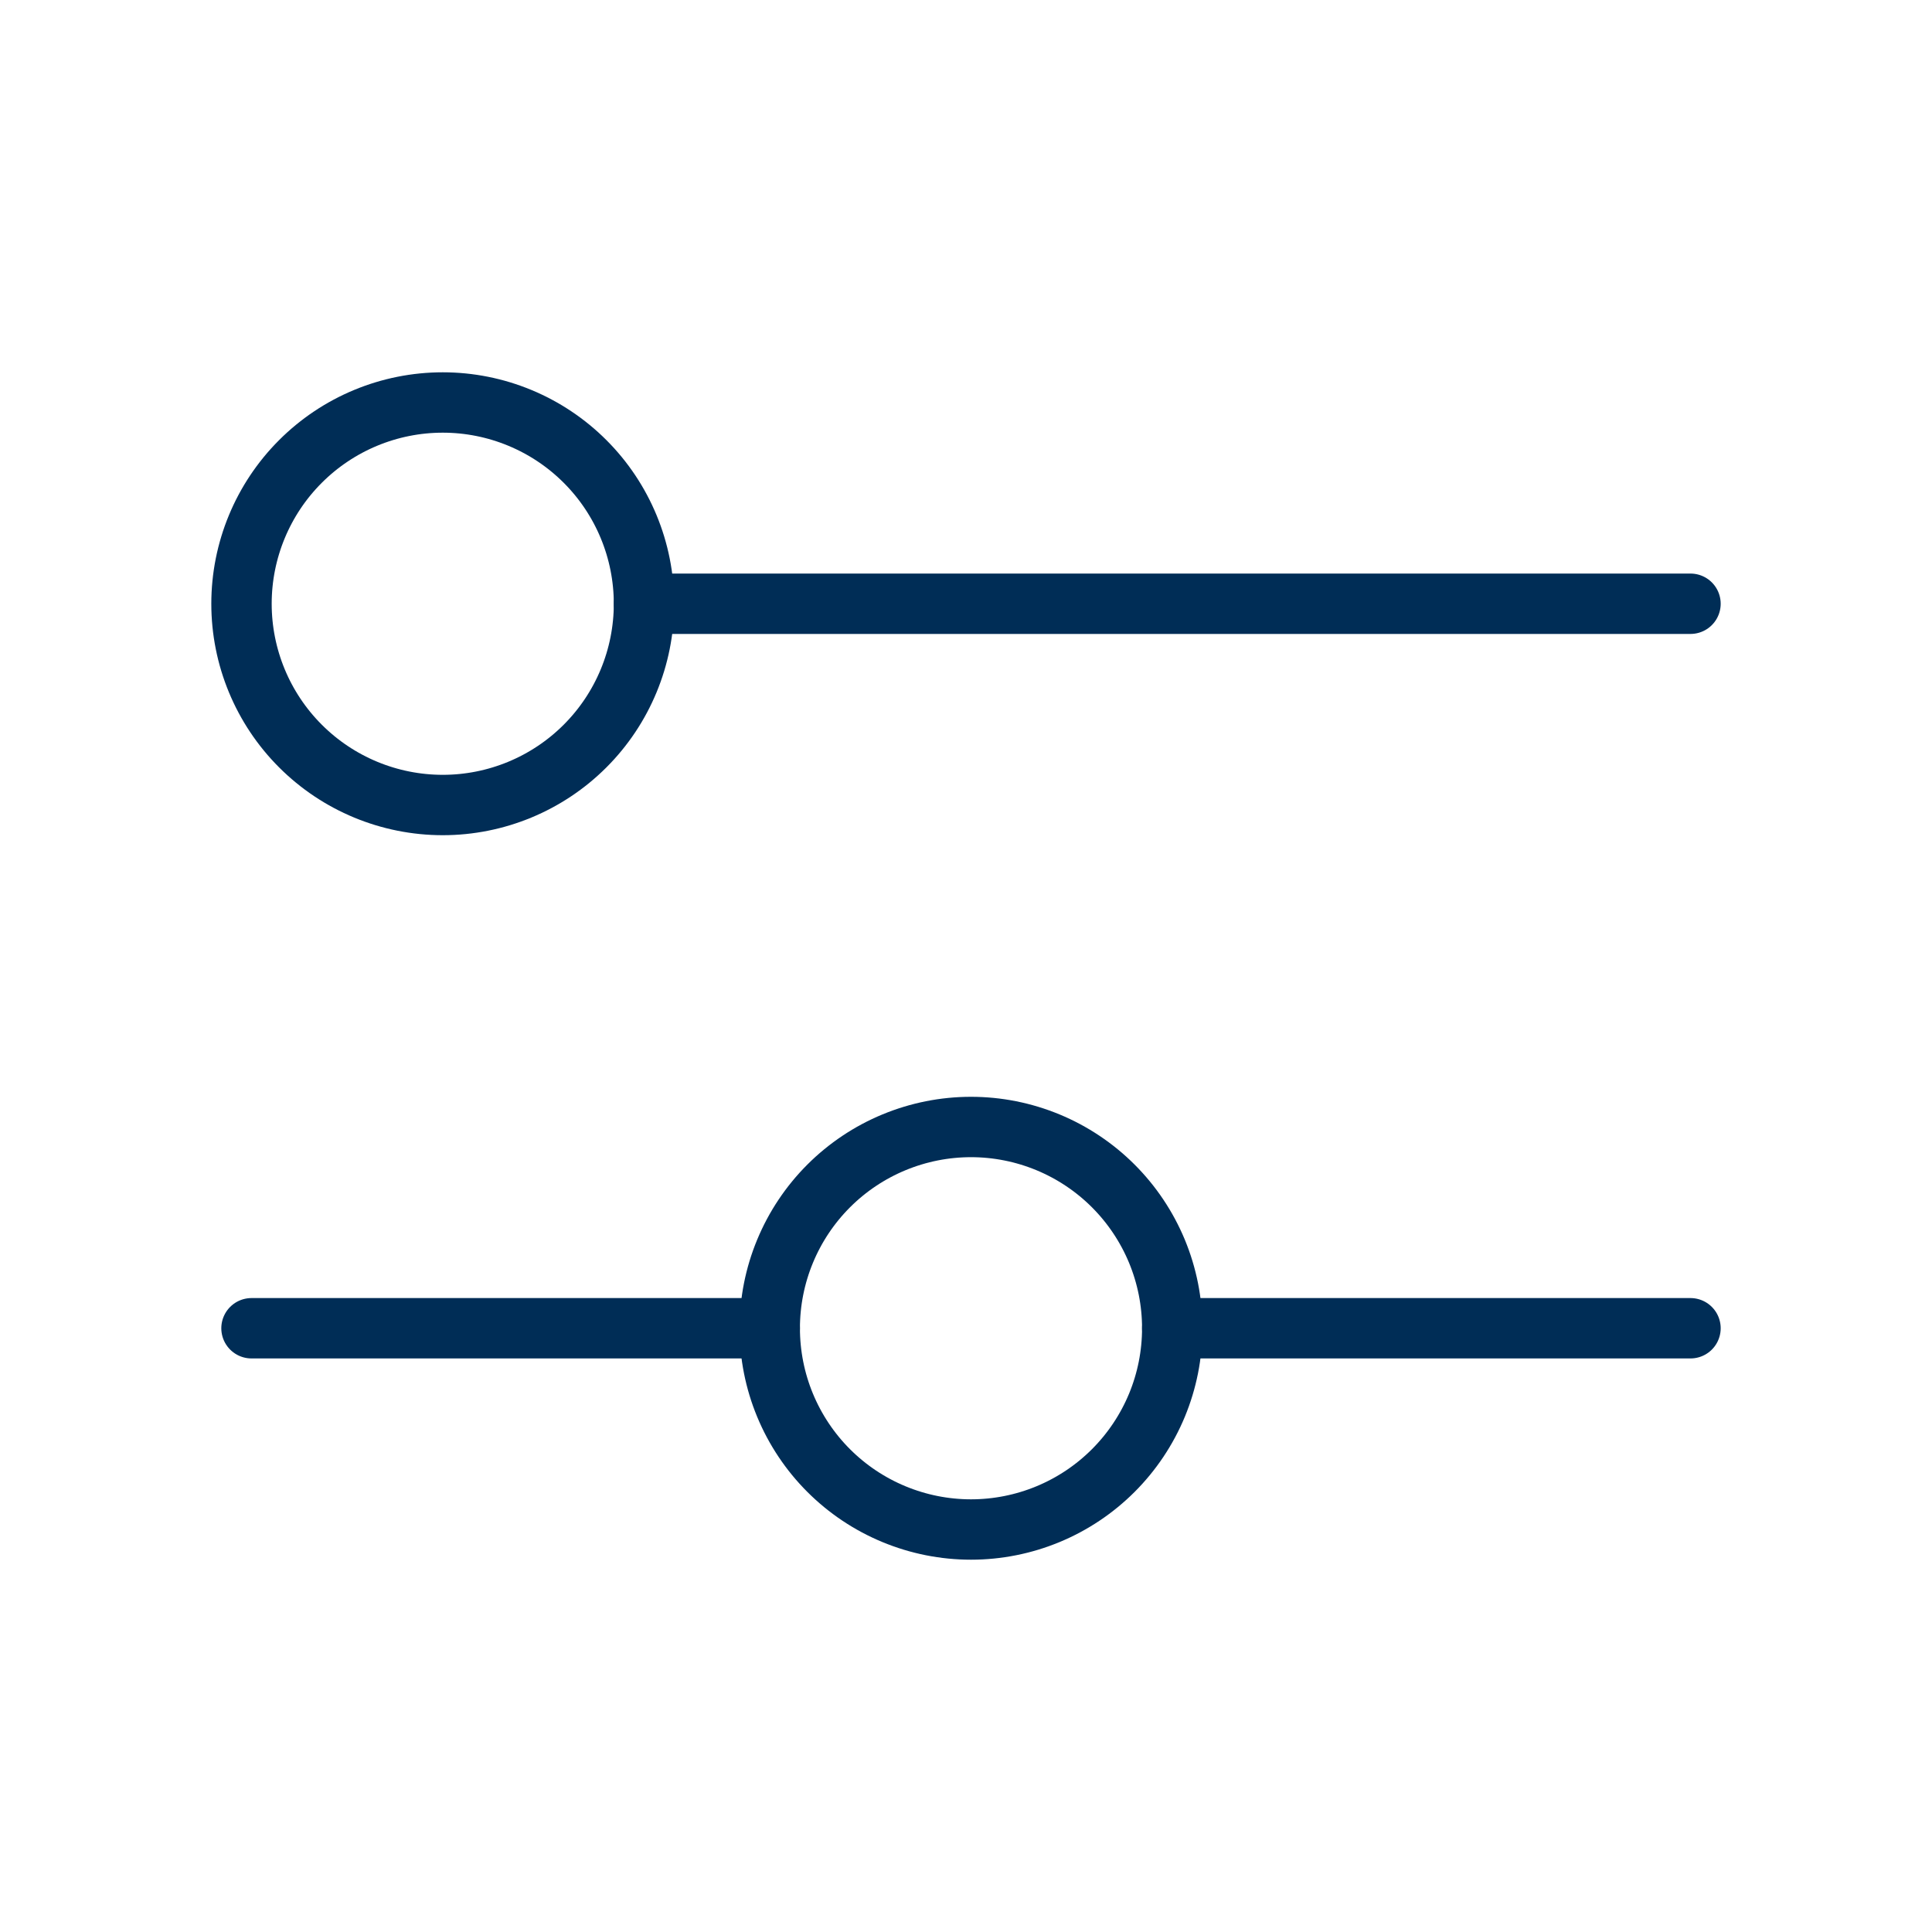
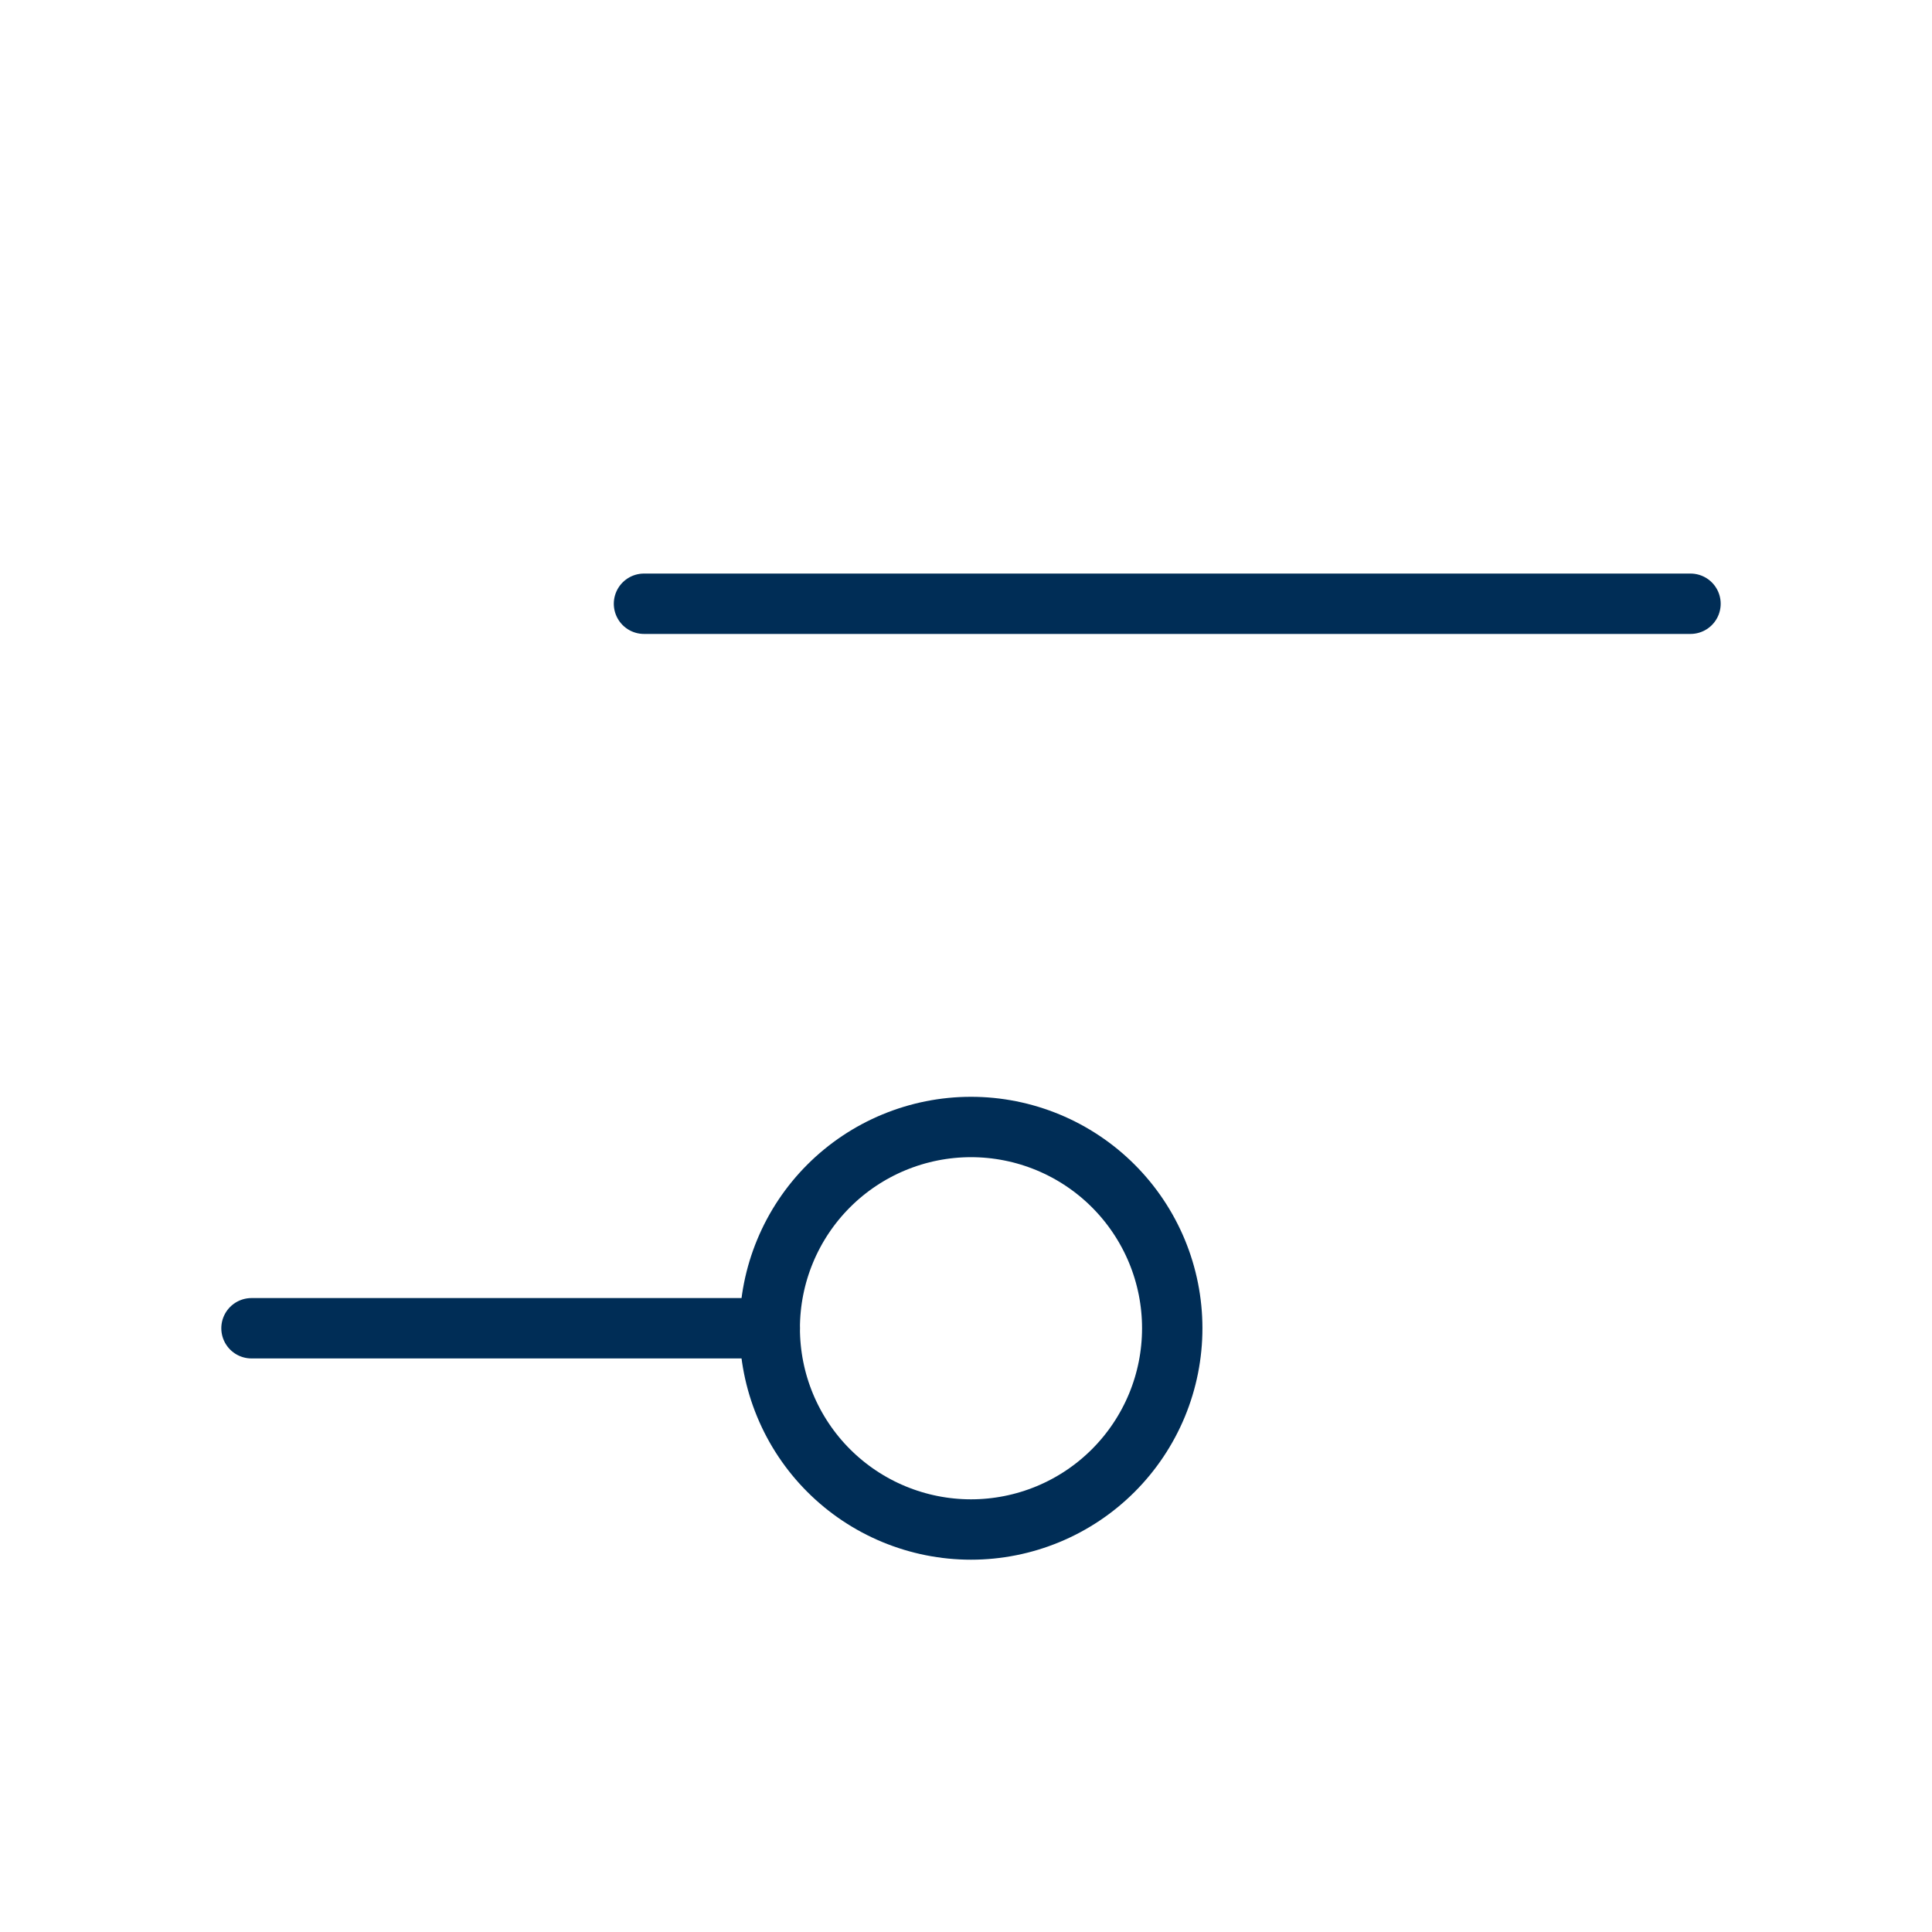
<svg xmlns="http://www.w3.org/2000/svg" width="64" height="64" viewBox="0 0 64 64" fill="none">
-   <path d="M8 20C8 21.768 8.702 23.464 9.953 24.714C11.203 25.964 12.899 26.667 14.667 26.667C16.435 26.667 18.131 25.964 19.381 24.714C20.631 23.464 21.333 21.768 21.333 20C21.333 18.232 20.631 16.536 19.381 15.286C18.131 14.036 16.435 13.333 14.667 13.333C12.899 13.333 11.203 14.036 9.953 15.286C8.702 16.536 8 18.232 8 20V20Z" stroke="#002D56" stroke-width="2" stroke-linecap="round" stroke-linejoin="round" />
  <path d="M25.499 44C25.499 44.876 25.671 45.742 26.006 46.551C26.341 47.36 26.832 48.095 27.451 48.714C28.07 49.333 28.805 49.824 29.614 50.159C30.423 50.494 31.29 50.667 32.165 50.667C33.041 50.667 33.908 50.494 34.717 50.159C35.525 49.824 36.26 49.333 36.879 48.714C37.498 48.095 37.989 47.36 38.325 46.551C38.66 45.742 38.832 44.876 38.832 44C38.832 43.124 38.66 42.258 38.325 41.449C37.989 40.64 37.498 39.905 36.879 39.286C36.26 38.667 35.525 38.176 34.717 37.841C33.908 37.506 33.041 37.333 32.165 37.333C31.29 37.333 30.423 37.506 29.614 37.841C28.805 38.176 28.07 38.667 27.451 39.286C26.832 39.905 26.341 40.64 26.006 41.449C25.671 42.258 25.499 43.124 25.499 44V44Z" stroke="#002D56" stroke-width="2" stroke-linecap="round" stroke-linejoin="round" />
  <path d="M21.333 20H56" stroke="#002D56" stroke-width="2" stroke-linecap="round" stroke-linejoin="round" />
  <path d="M8.331 44H25.499" stroke="#002D56" stroke-width="2" stroke-linecap="round" stroke-linejoin="round" />
-   <path d="M38.832 44H56" stroke="#002D56" stroke-width="2" stroke-linecap="round" stroke-linejoin="round" />
</svg>